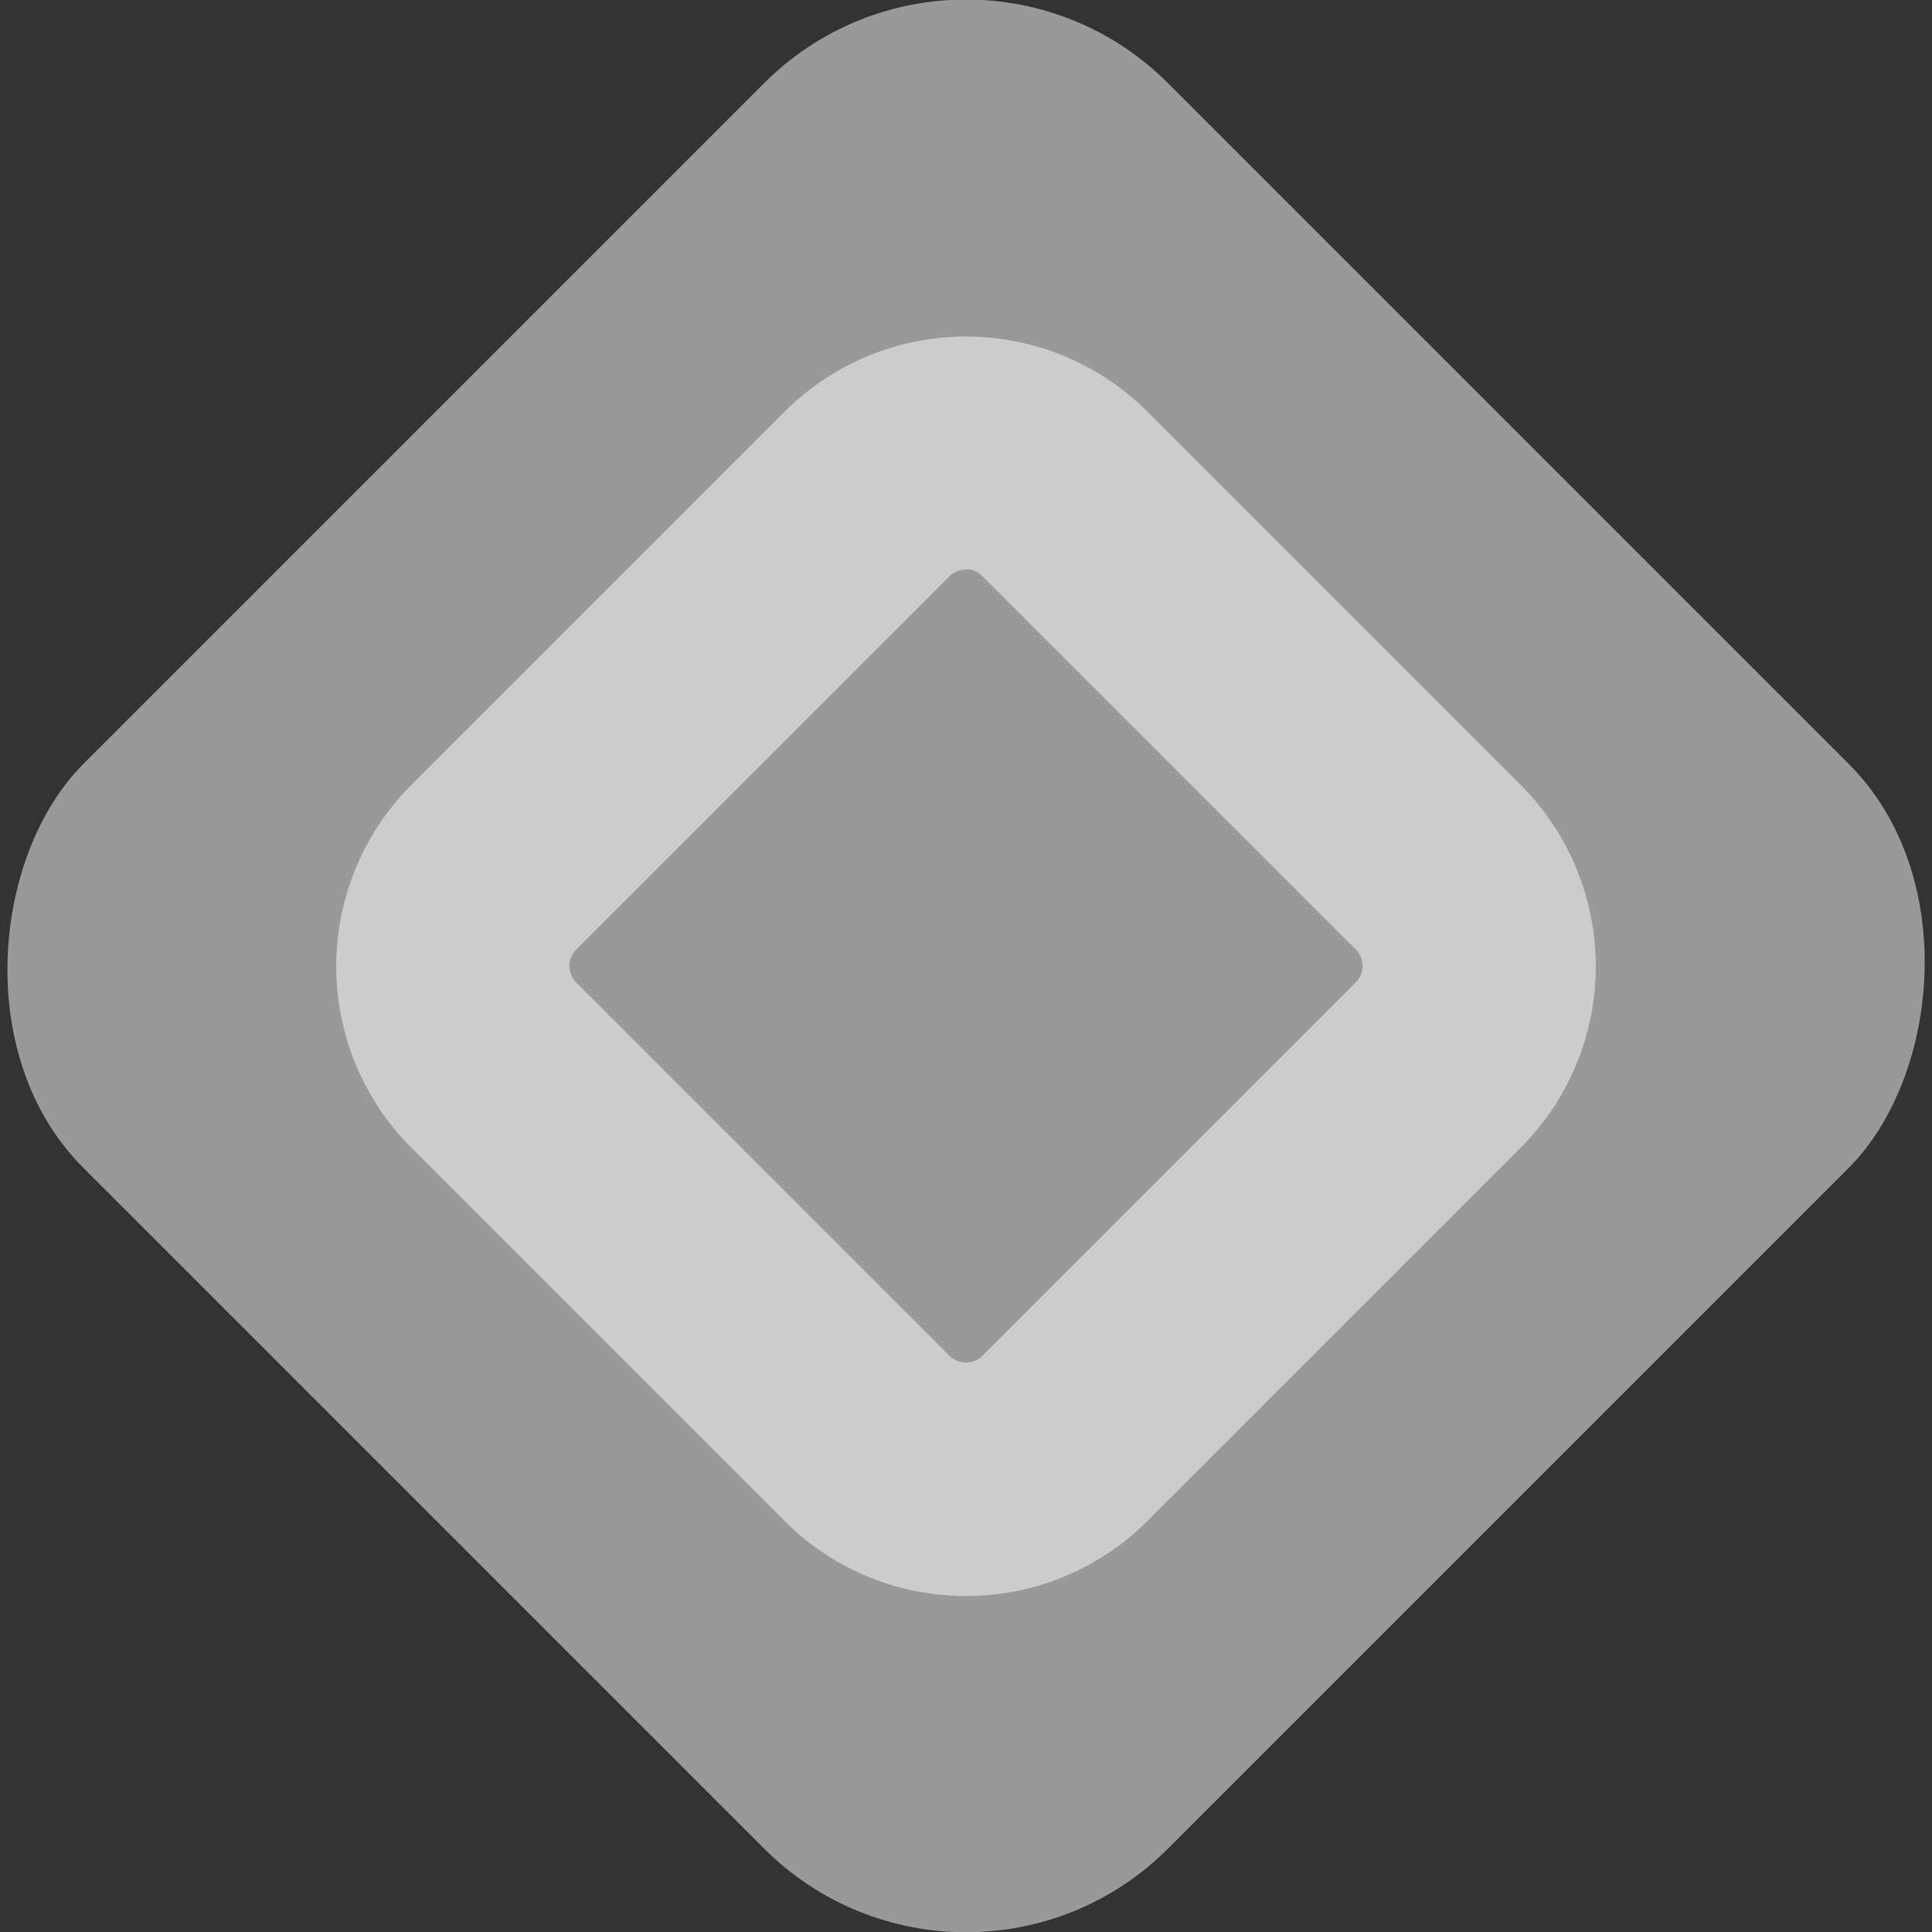
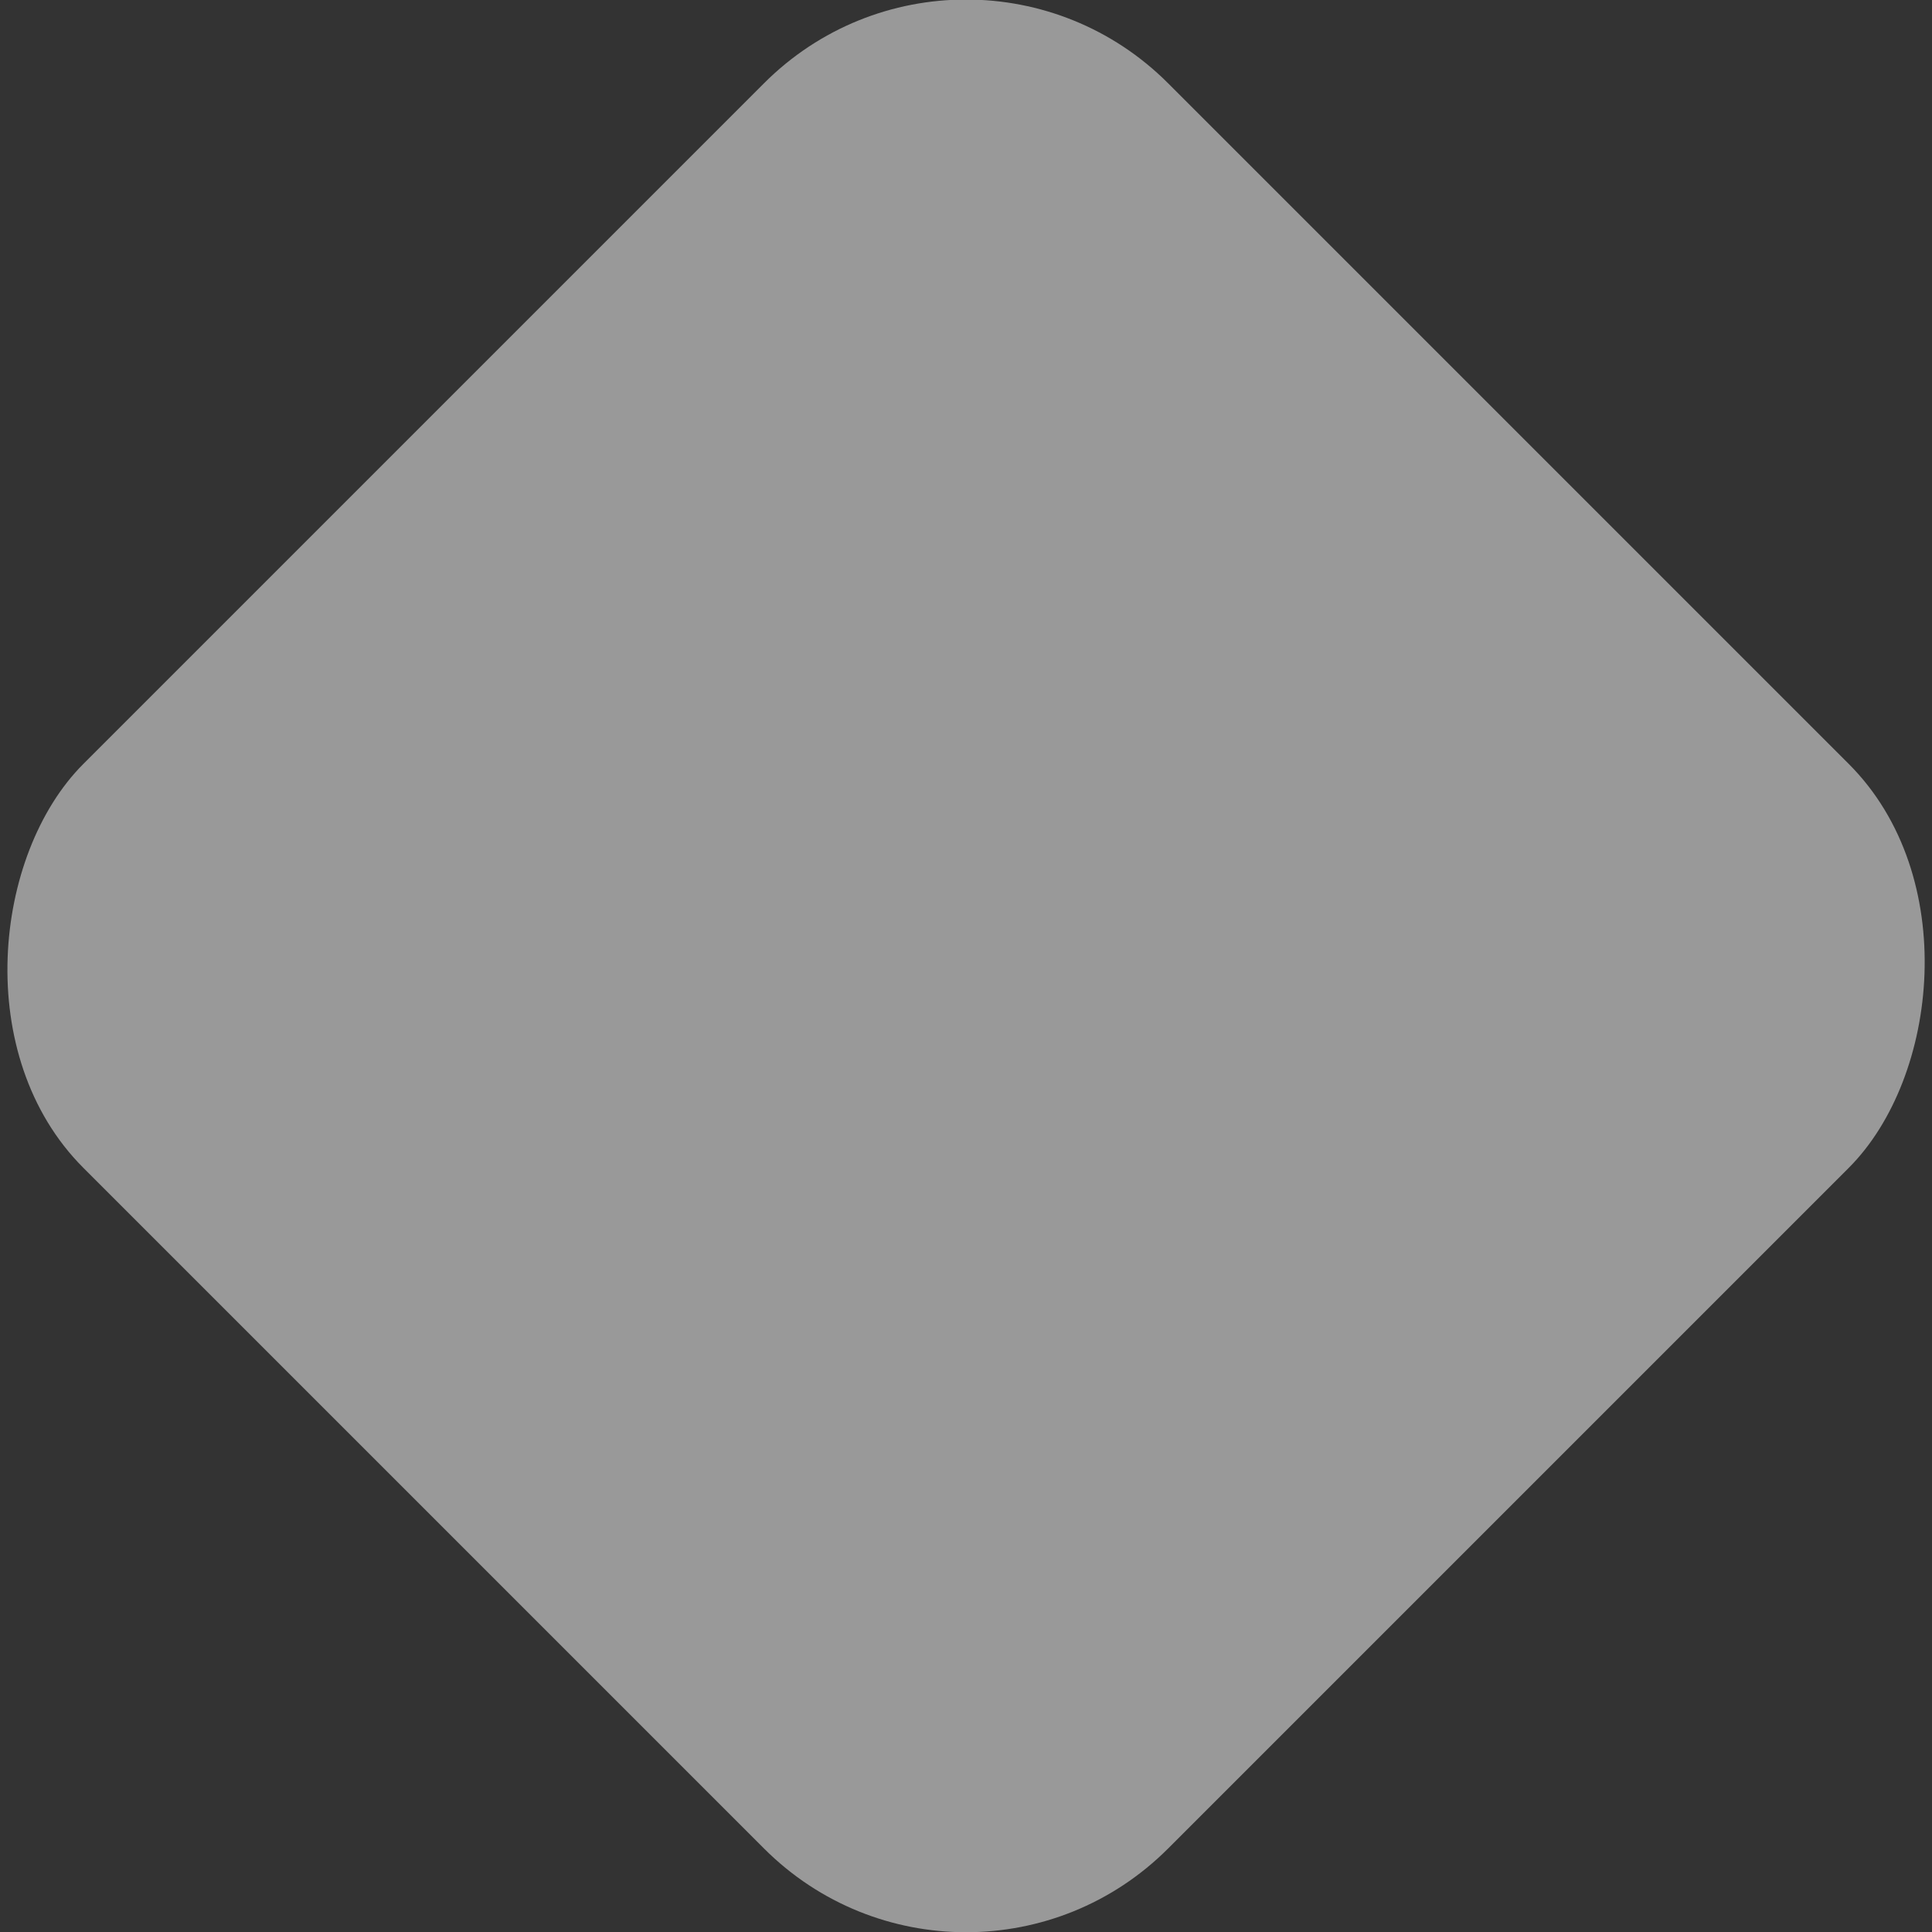
<svg xmlns="http://www.w3.org/2000/svg" viewBox="0 0 165.65 165.65">
  <rect x="0" y="0" width="165.65" height="165.65" fill="#333333" stroke="none" />
  <defs>
    <style>.cls-1,.cls-3{fill:#fff;}.cls-1,.cls-2{opacity:0.5;}</style>
  </defs>
  <g id="Layer_2" data-name="Layer 2">
    <g id="Layer_1-2" data-name="Layer 1">
      <rect class="cls-1" x="17.06" y="17.06" width="131.52" height="131.52" rx="24.49" transform="translate(82.83 -34.31) rotate(45)" />
      <g class="cls-2">
-         <path class="cls-3" d="M82.83,136.84a21.92,21.92,0,0,1-15.56-6.43l-32-32a22,22,0,0,1,0-31.11l32-32a22,22,0,0,1,31.11,0l32,32a22,22,0,0,1,0,31.11l-32,32A21.92,21.92,0,0,1,82.83,136.84Zm0-88a2,2,0,0,0-1.42.57l-32,32a2,2,0,0,0,0,2.83l32,32a2,2,0,0,0,2.83,0l32-32a2,2,0,0,0,0-2.83l-32-32A2,2,0,0,0,82.83,48.81Z" />
-       </g>
+         </g>
    </g>
  </g>
</svg>